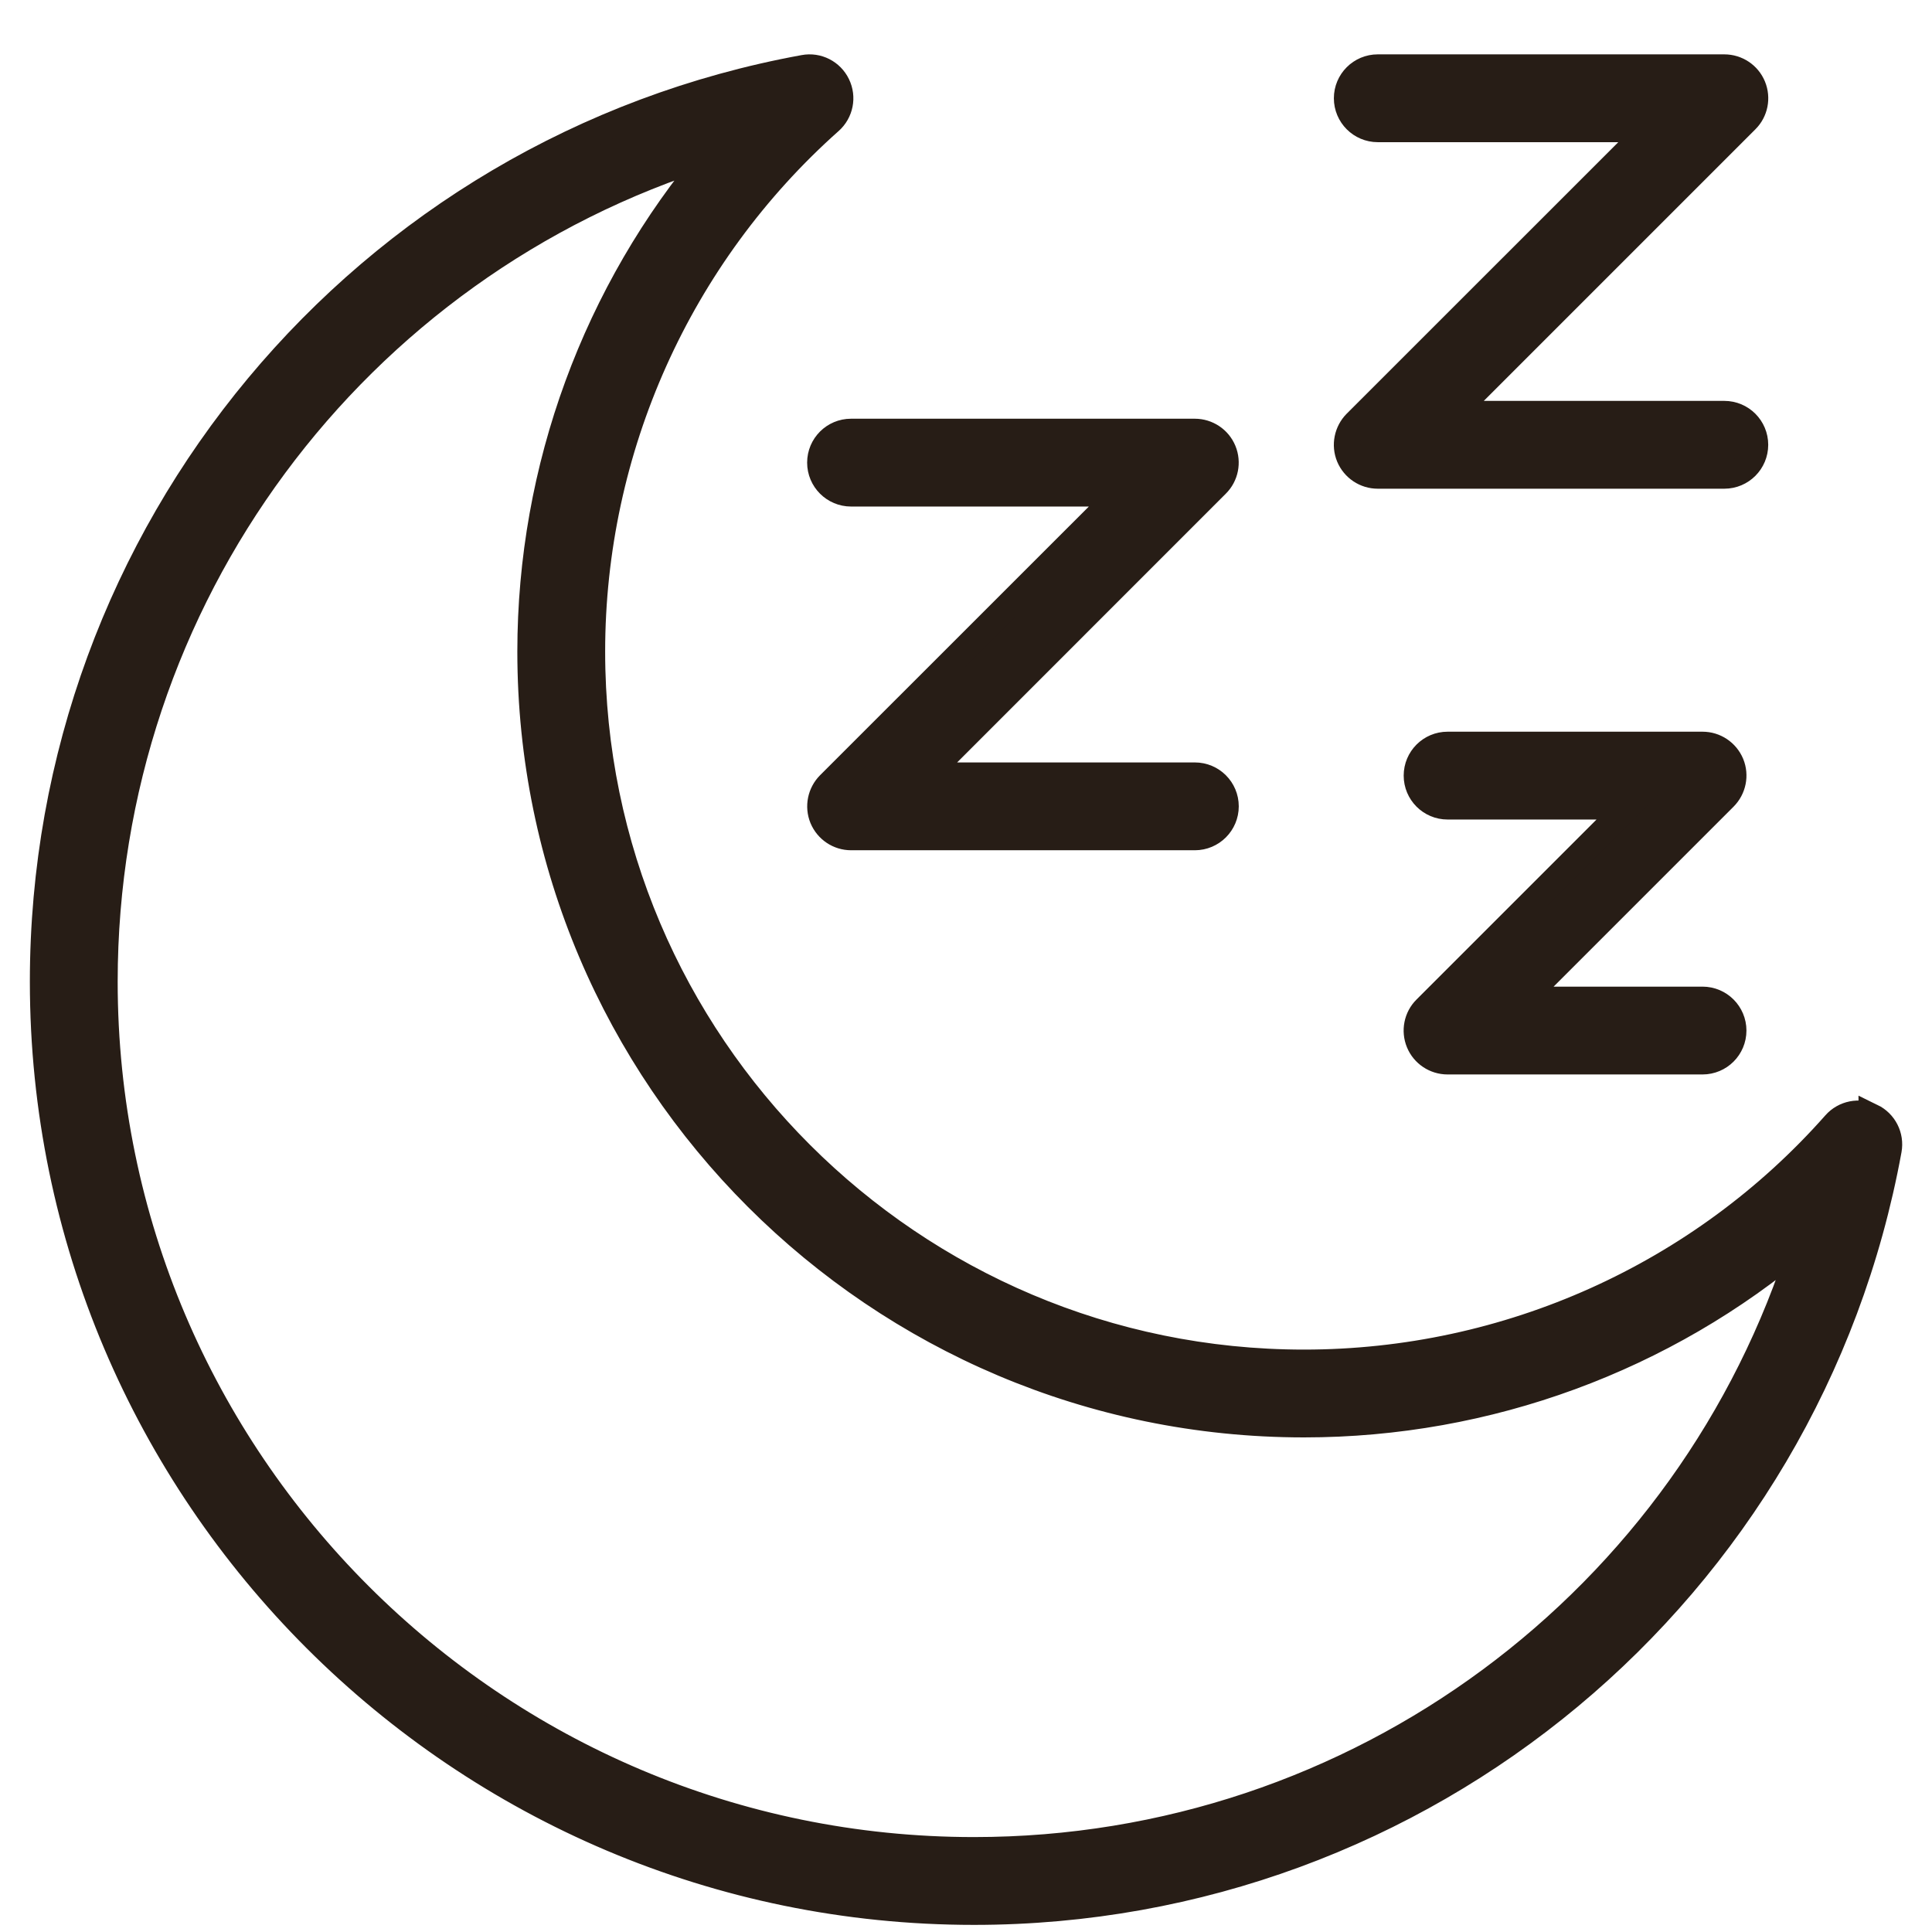
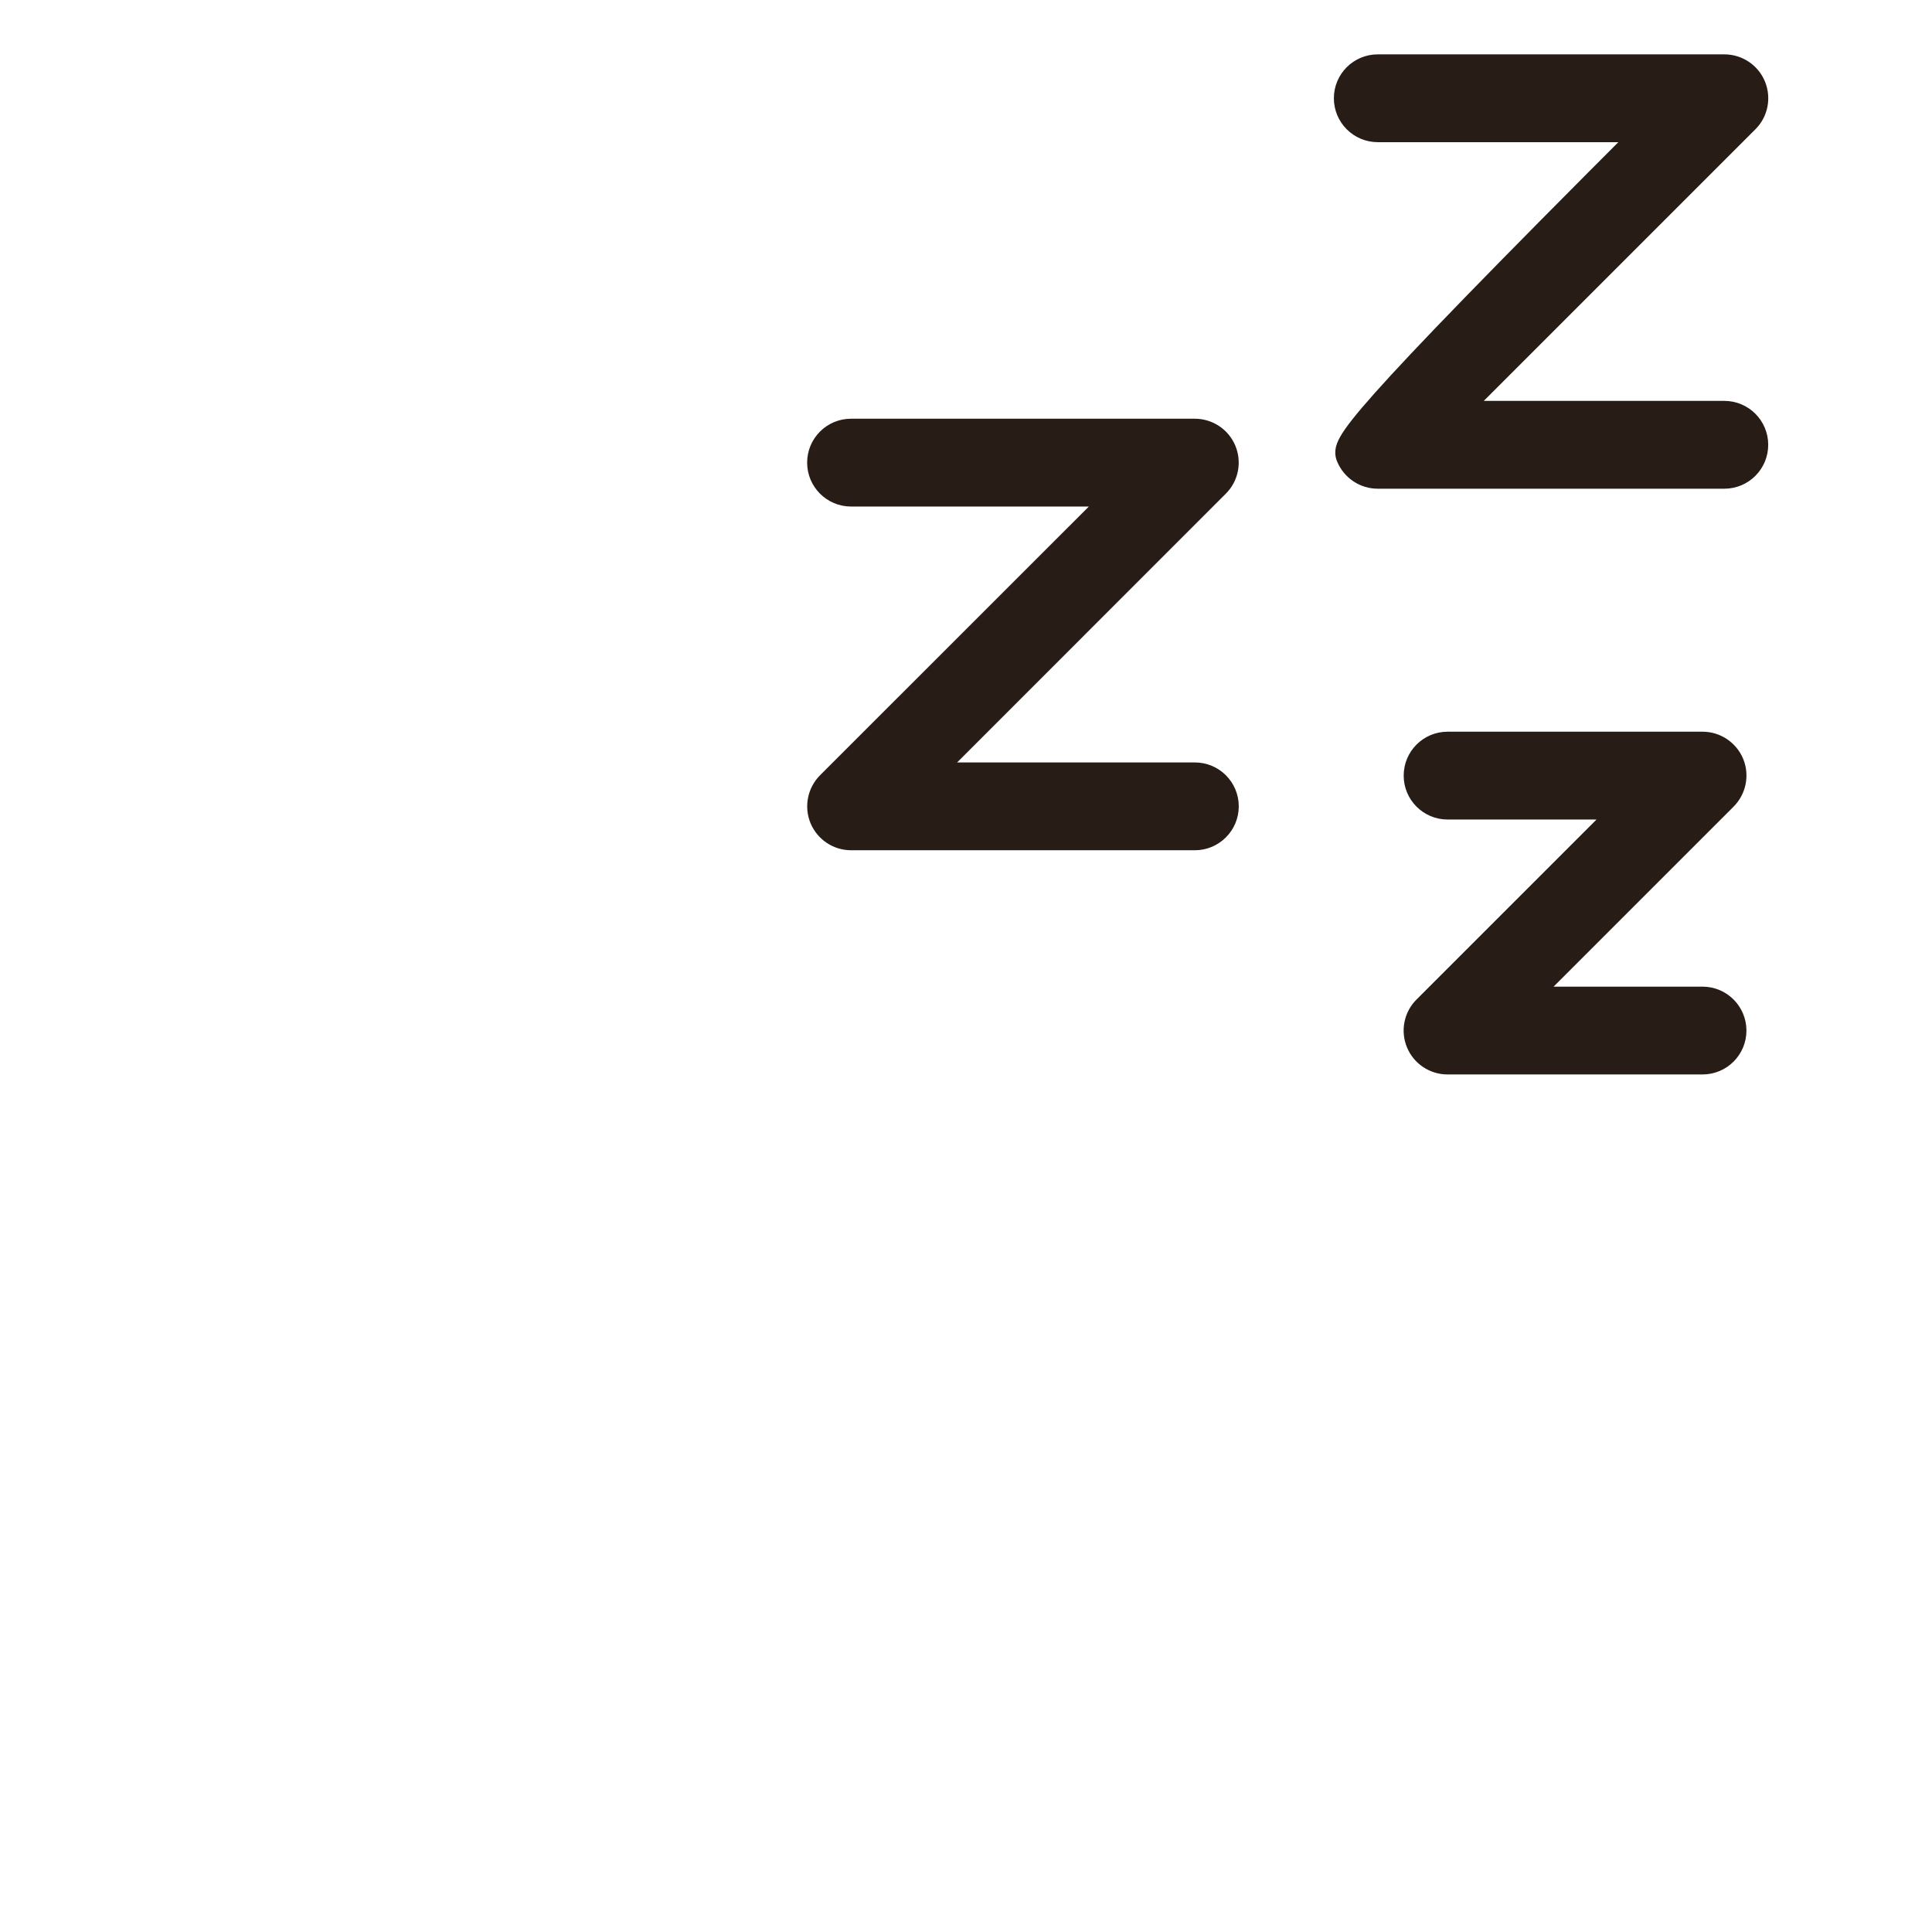
<svg xmlns="http://www.w3.org/2000/svg" fill="none" viewBox="0 0 22 22" height="22" width="22">
-   <path stroke-width="0.3" stroke="#271D16" fill="#271D16" d="M21.313 12.717C21.173 12.649 21.002 12.682 20.898 12.8C19.372 14.527 17.167 15.518 14.849 15.518C10.378 15.518 6.741 11.885 6.741 7.42C6.741 5.112 7.728 2.911 9.45 1.38C9.567 1.276 9.601 1.107 9.532 0.966C9.464 0.825 9.31 0.746 9.155 0.775C4.134 1.691 0.49 6.066 0.49 11.178C0.49 17.017 5.245 21.769 11.091 21.769C16.207 21.769 20.587 18.121 21.505 13.094C21.533 12.939 21.455 12.785 21.313 12.716L21.313 12.717ZM11.091 21.069C5.631 21.069 1.19 16.632 1.19 11.178C1.19 6.81 4.039 3.018 8.115 1.75C6.785 3.323 6.041 5.331 6.041 7.42C6.041 12.271 9.992 16.218 14.849 16.218C16.944 16.218 18.956 15.472 20.528 14.139C19.257 18.218 15.462 21.069 11.091 21.069Z" />
  <path stroke-width="0.3" stroke="#271D16" fill="#271D16" d="M9.368 9.316C9.423 9.447 9.55 9.532 9.692 9.532H13.606C13.799 9.532 13.956 9.375 13.956 9.182C13.956 8.988 13.799 8.832 13.606 8.832H10.537L13.853 5.515C13.953 5.416 13.983 5.265 13.929 5.134C13.875 5.003 13.747 4.918 13.605 4.918H9.691C9.498 4.918 9.341 5.074 9.341 5.268C9.341 5.461 9.498 5.618 9.691 5.618H12.761L9.444 8.934C9.345 9.034 9.314 9.184 9.368 9.316Z" />
-   <path stroke-width="0.3" stroke="#271D16" fill="#271D16" d="M19.985 5.065C19.985 4.872 19.829 4.715 19.635 4.715H16.534L19.883 1.366C19.983 1.267 20.013 1.116 19.959 0.985C19.905 0.854 19.777 0.769 19.635 0.769H15.689C15.496 0.769 15.339 0.925 15.339 1.119C15.339 1.312 15.496 1.469 15.689 1.469H18.79L15.441 4.817C15.342 4.917 15.311 5.068 15.365 5.199C15.42 5.33 15.547 5.415 15.689 5.415H19.635C19.829 5.415 19.985 5.258 19.985 5.065Z" />
+   <path stroke-width="0.3" stroke="#271D16" fill="#271D16" d="M19.985 5.065C19.985 4.872 19.829 4.715 19.635 4.715H16.534L19.883 1.366C19.983 1.267 20.013 1.116 19.959 0.985C19.905 0.854 19.777 0.769 19.635 0.769H15.689C15.496 0.769 15.339 0.925 15.339 1.119C15.339 1.312 15.496 1.469 15.689 1.469H18.79C15.342 4.917 15.311 5.068 15.365 5.199C15.42 5.33 15.547 5.415 15.689 5.415H19.635C19.829 5.415 19.985 5.258 19.985 5.065Z" />
  <path stroke-width="0.3" stroke="#271D16" fill="#271D16" d="M16.16 11.869C16.214 12 16.342 12.085 16.484 12.085H19.387C19.58 12.085 19.737 11.929 19.737 11.735C19.737 11.542 19.58 11.385 19.387 11.385H17.329L19.634 9.08C19.734 8.98 19.765 8.829 19.711 8.698C19.656 8.567 19.529 8.482 19.387 8.482H16.484C16.29 8.482 16.134 8.639 16.134 8.832C16.134 9.025 16.29 9.182 16.484 9.182H18.542L16.236 11.488C16.136 11.587 16.106 11.738 16.16 11.869Z" />
</svg>